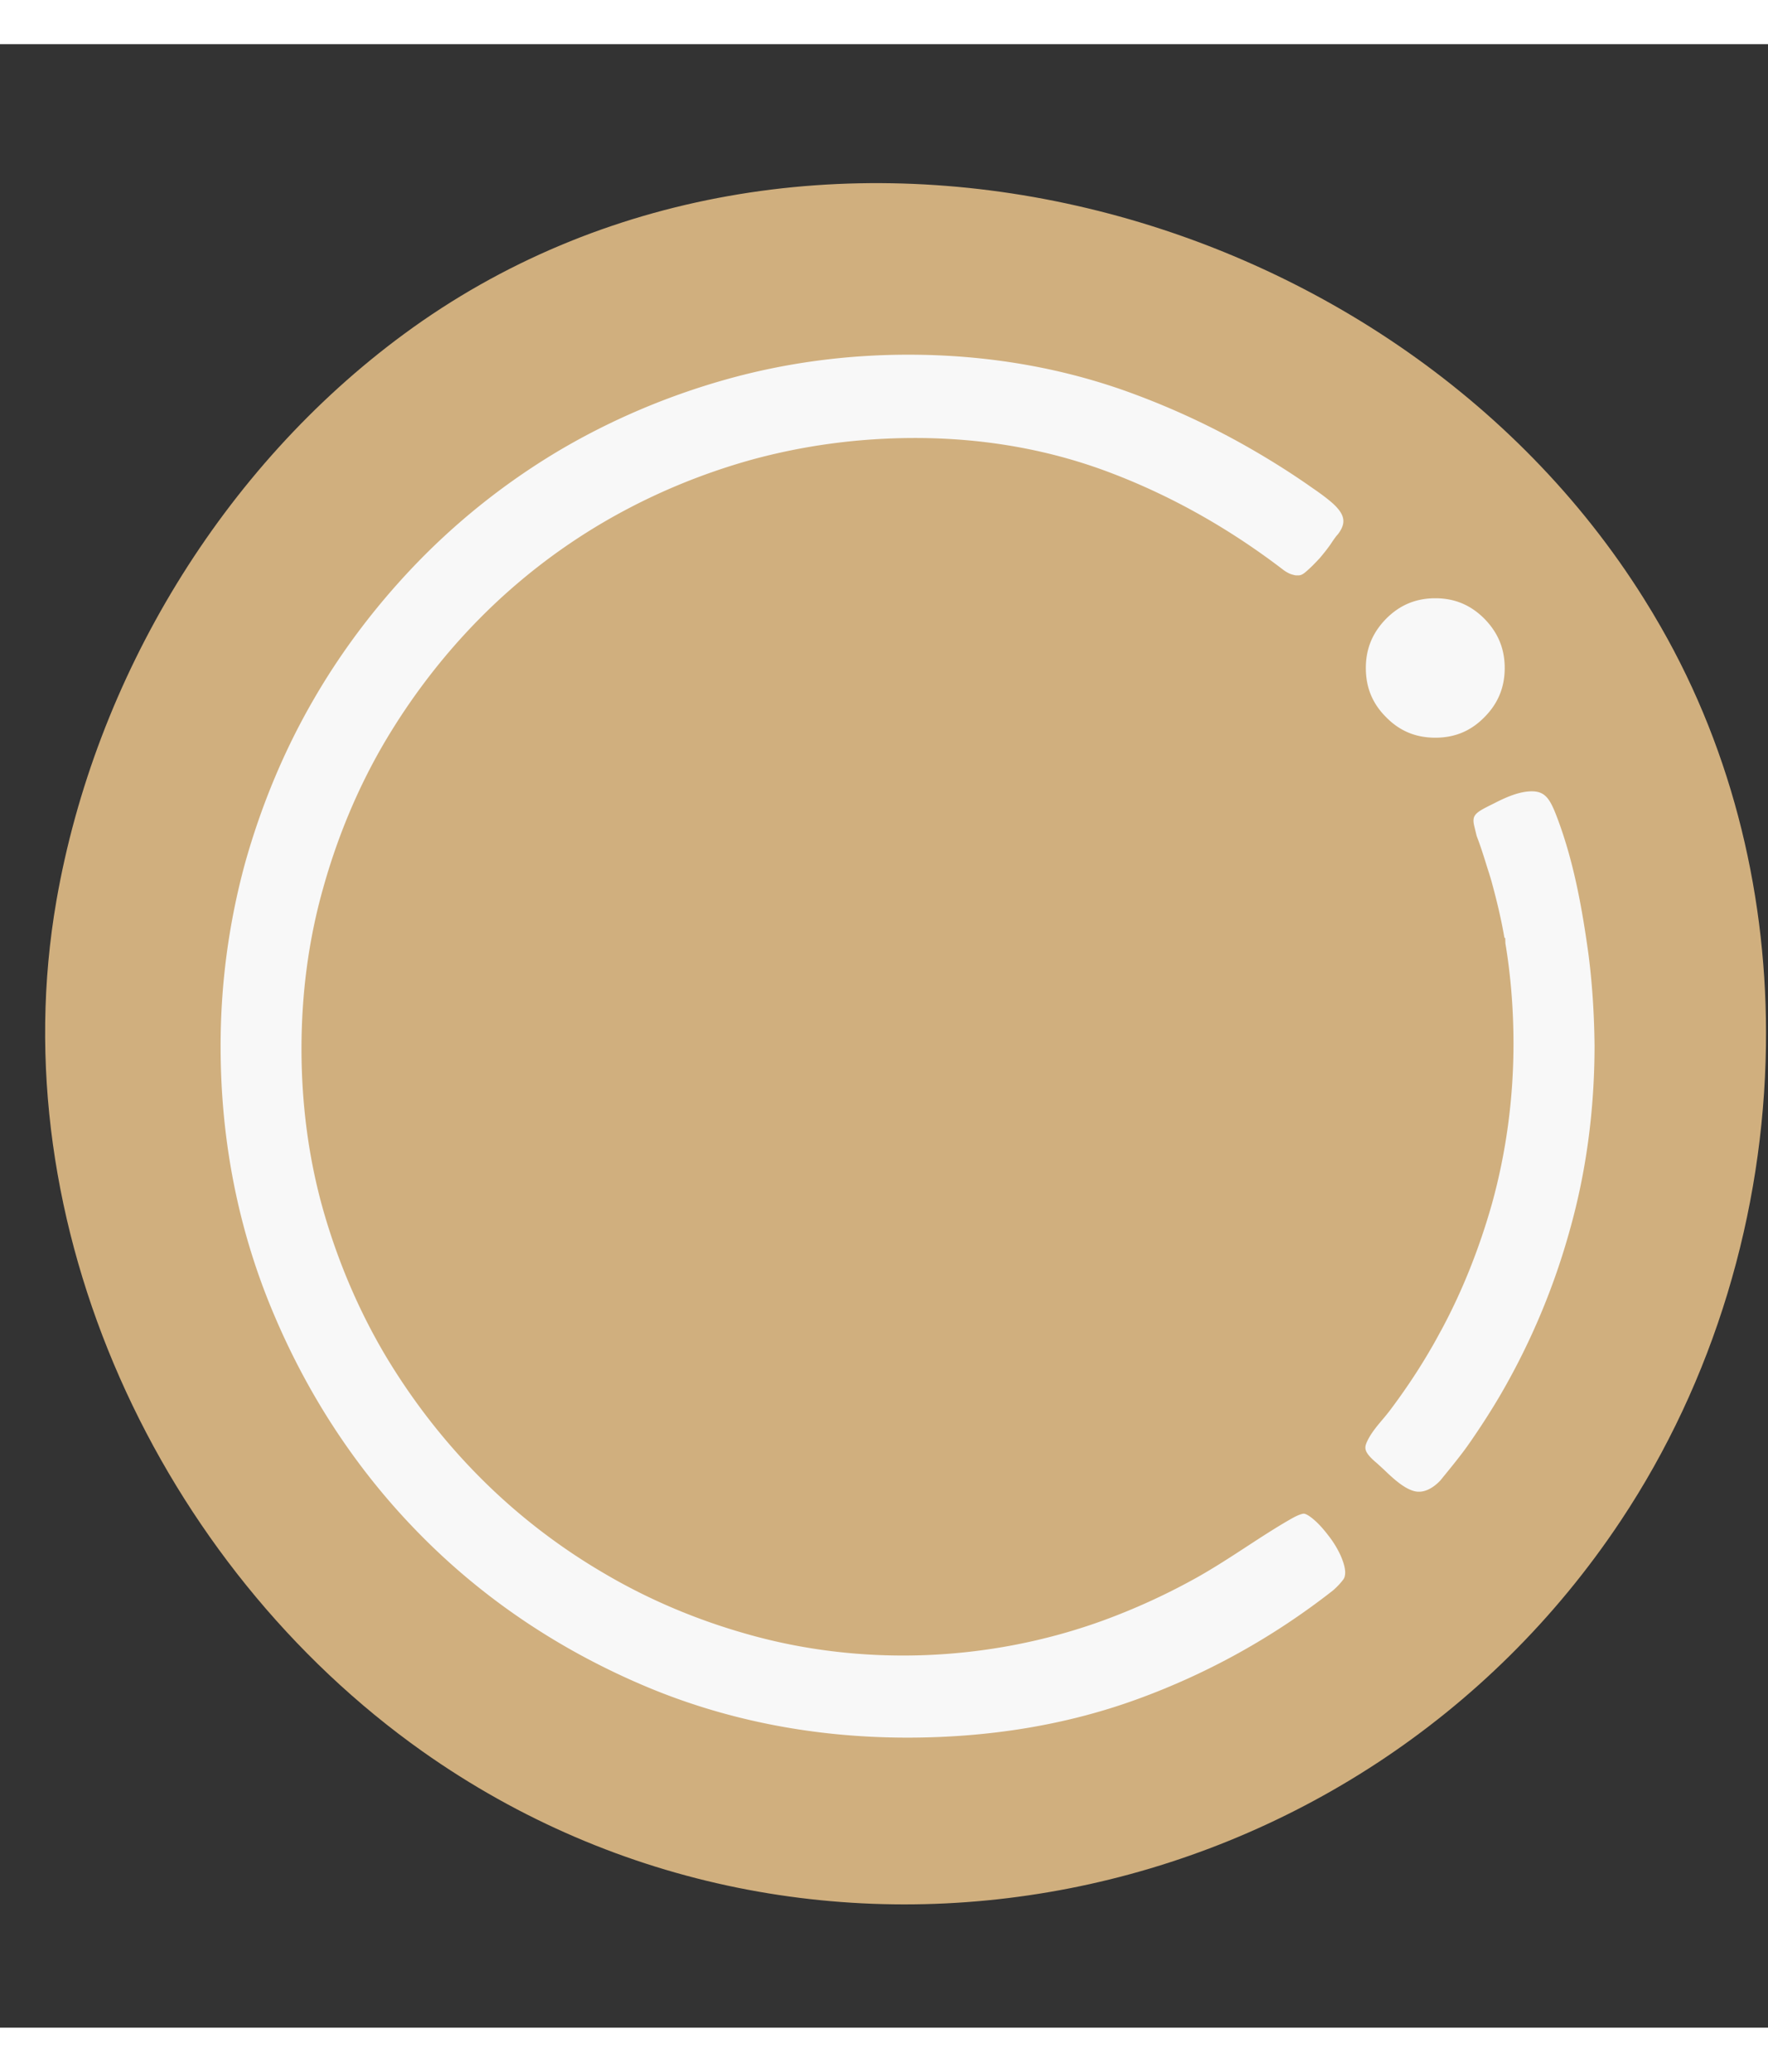
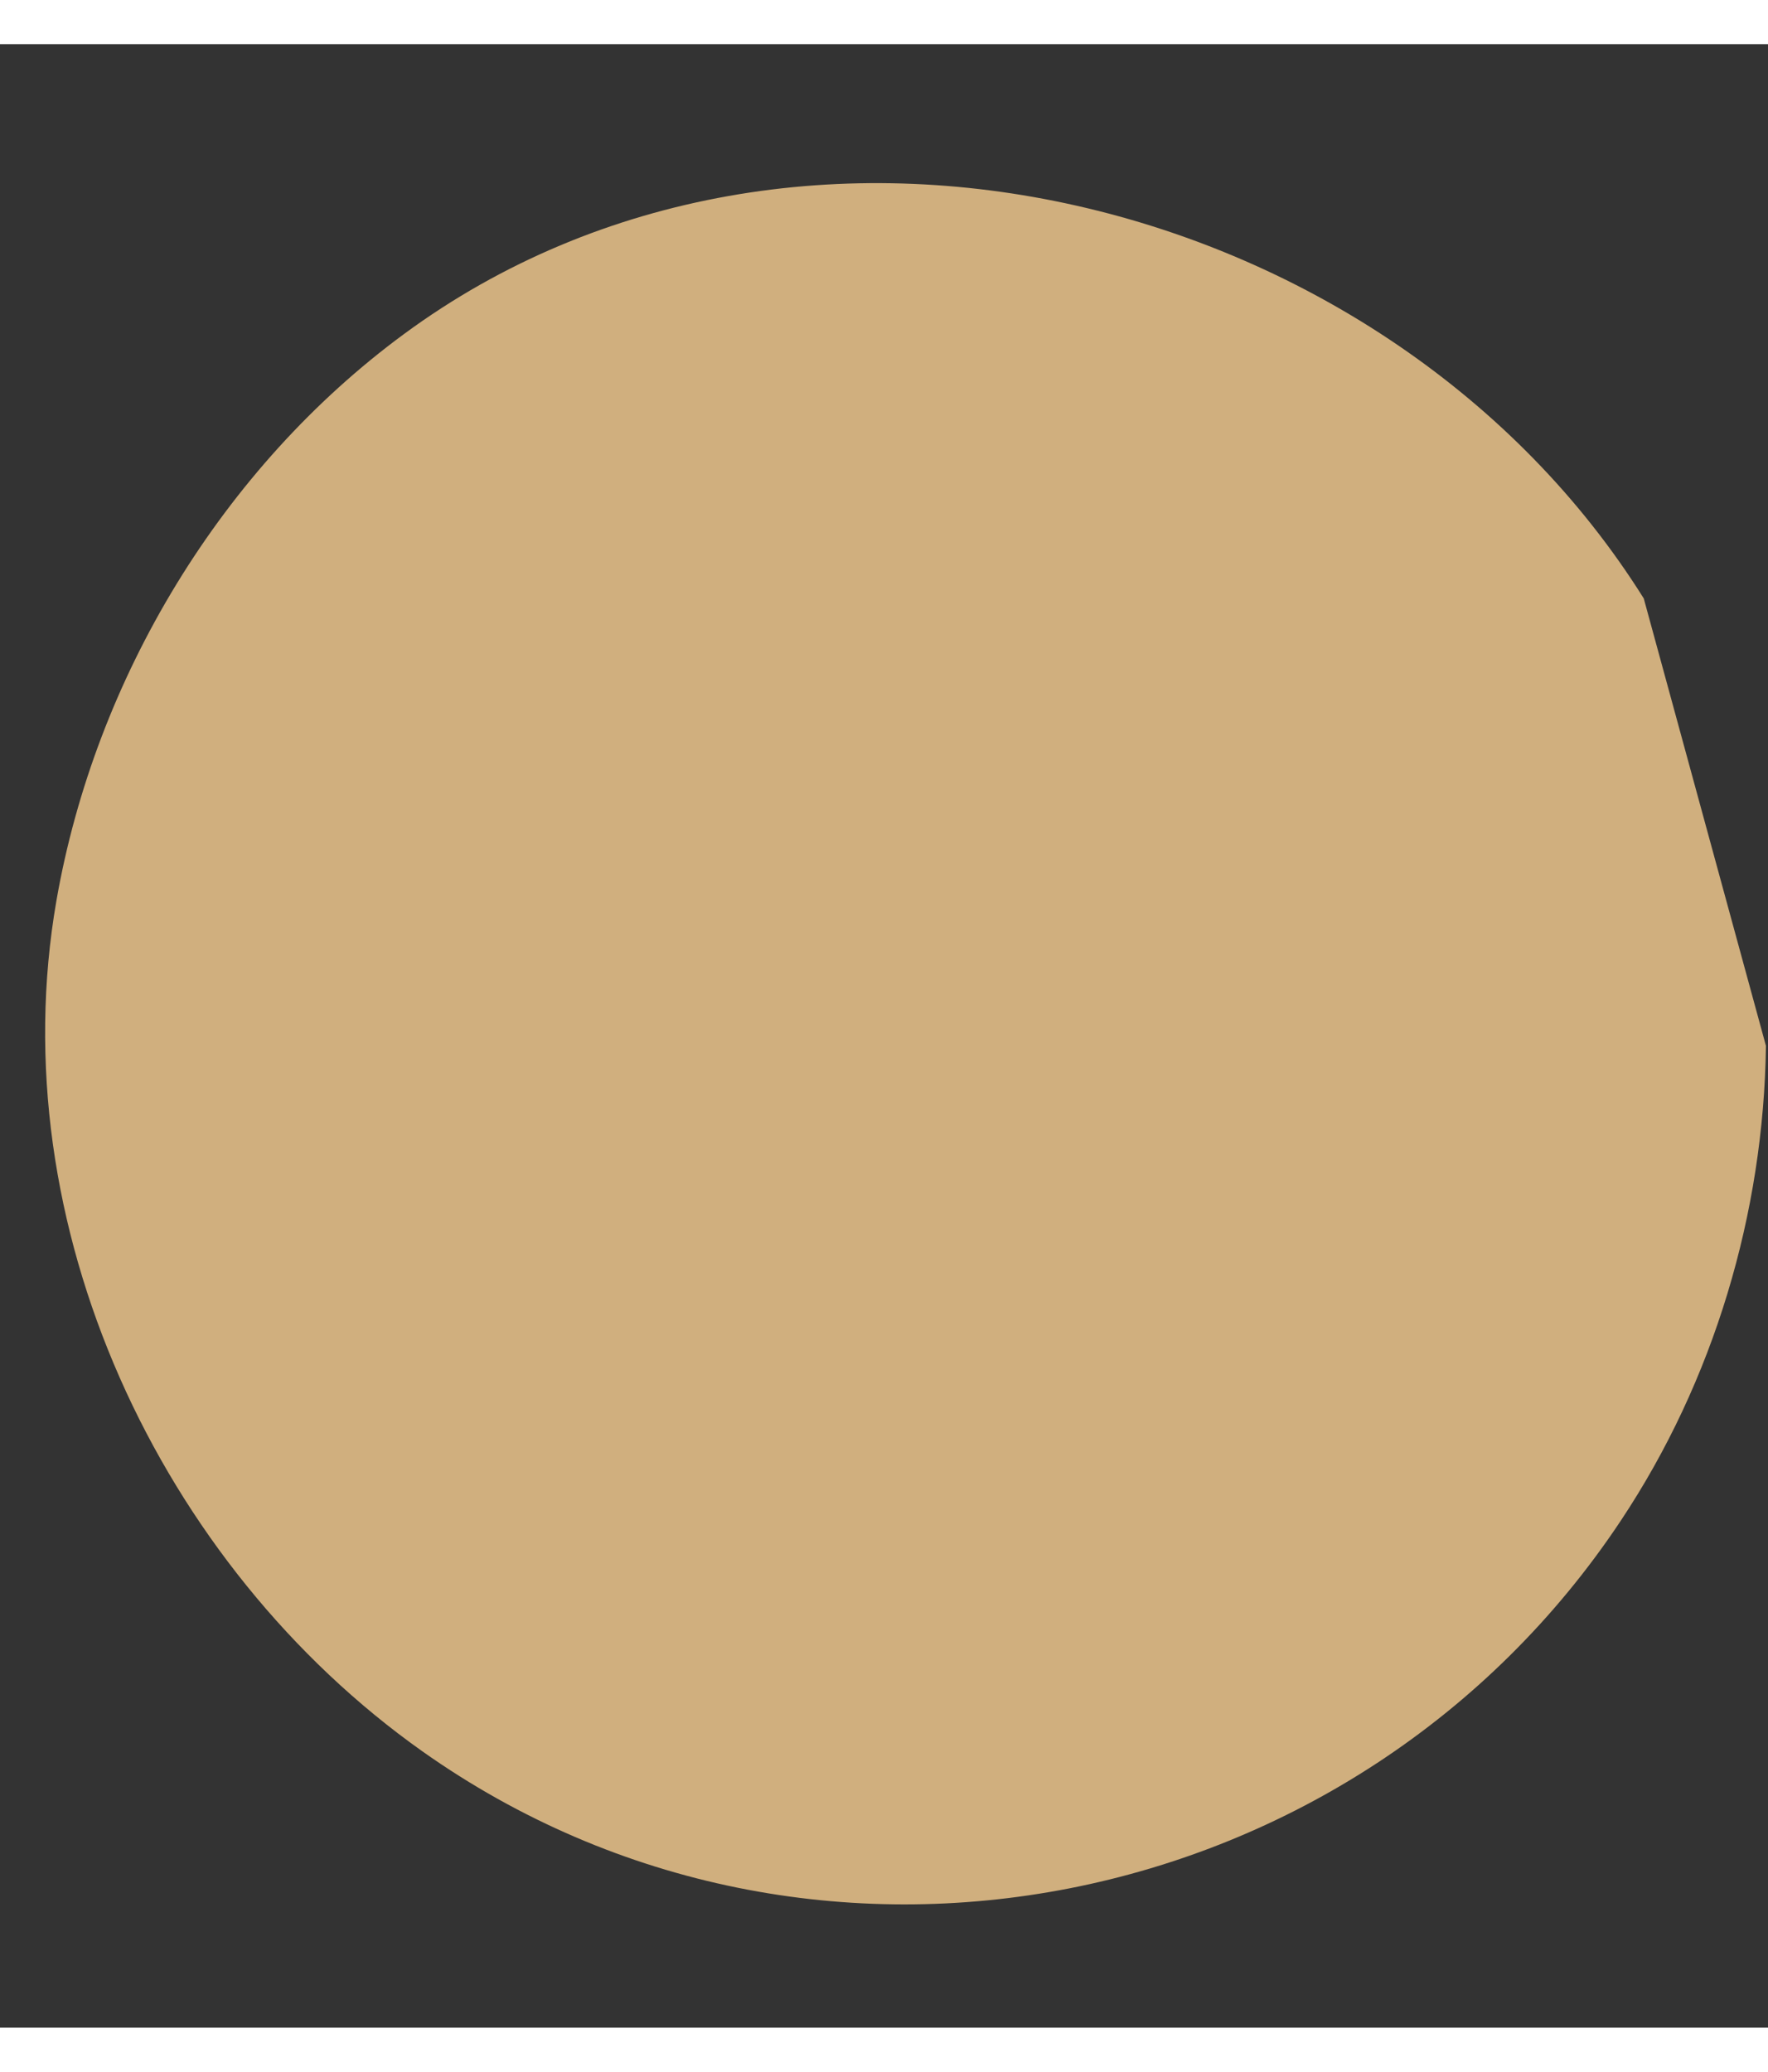
<svg xmlns="http://www.w3.org/2000/svg" viewBox="-2.44 -7.99 102.74 115.23" width="2134" height="2500">
  <rect x="-2.44" y="-7.99" width="102.74" height="115.23" fill="#333333" stroke="none" />
-   <path d="M100.18 50.2c-.13 9.72-3.02 19.45-8.43 27.58-15.32 23.05-46.94 29.46-69.64 13.41C6.85 80.39-2.44 60.6.84 41.76 3.1 28.81 10.48 16.61 21.05 8.84 43.93-7.99 78.34.69 93.08 24.21c.34.54.67 1.09.99 1.65 4.24 7.39 6.23 15.86 6.11 24.34z" fill="#d0af7e" />
+   <path d="M100.18 50.2c-.13 9.72-3.02 19.45-8.43 27.58-15.32 23.05-46.94 29.46-69.64 13.41C6.85 80.39-2.44 60.6.84 41.76 3.1 28.81 10.48 16.61 21.05 8.84 43.93-7.99 78.34.69 93.08 24.21z" fill="#d0af7e" />
  <g fill="#f8f8f8">
-     <path d="M75.46 79.8c-.19-.41-.44-.82-.73-1.18-.29-.38-.59-.71-.9-.96-.34-.28-.49-.28-.5-.28-.04 0-.19.01-.58.21-.9.5-1.82 1.1-2.71 1.68-.92.6-1.87 1.22-2.86 1.78a37.96 37.96 0 0 1-5.53 2.54c-6.75 2.45-14.14 2.65-20.69.78-2.94-.83-5.73-2.01-8.32-3.54-2.6-1.52-5-3.37-7.13-5.5s-4-4.54-5.56-7.15c-1.54-2.6-2.75-5.44-3.6-8.41-.85-2.99-1.27-6.16-1.27-9.4 0-3.19.41-6.32 1.25-9.3.83-2.98 2.01-5.82 3.54-8.44 1.54-2.62 3.4-5.06 5.53-7.22 2.14-2.17 4.56-4.06 7.22-5.62 2.65-1.55 5.52-2.77 8.55-3.62 3.05-.84 6.26-1.28 9.57-1.28 4.04 0 7.89.69 11.43 2.05 3.54 1.35 6.9 3.26 9.99 5.63.24.17.39.22.45.24.17.05.24.06.25.06h.16c.08 0 .22-.02.45-.23.27-.23.52-.49.78-.77.24-.28.45-.55.62-.79.21-.32.35-.51.44-.6.49-.65.42-1.13-.3-1.79-.34-.3-.75-.6-1.16-.88l-.3-.21c-1.04-.72-2.12-1.4-3.23-2.04a44.99 44.99 0 0 0-6.77-3.19c-4.1-1.54-8.55-2.32-13.21-2.32-3.65 0-7.23.49-10.63 1.45s-6.61 2.33-9.56 4.06a39.866 39.866 0 0 0-8.08 6.3c-2.41 2.45-4.53 5.19-6.25 8.16-1.72 2.95-3.07 6.18-4.02 9.57a40.27 40.27 0 0 0-1.42 10.66c0 5.52 1.06 10.79 3.13 15.63 2.06 4.85 4.94 9.16 8.53 12.78 3.58 3.62 7.85 6.51 12.68 8.6 4.82 2.09 10.06 3.13 15.57 3.13 4.77 0 9.26-.74 13.35-2.23 4.1-1.49 7.92-3.61 11.38-6.32.22-.19.42-.4.58-.61.1-.12.13-.27.13-.46-.01-.27-.1-.58-.27-.97zM85 28.25c0 1.13-.39 2.07-1.19 2.87-.79.8-1.72 1.18-2.84 1.18-1.13 0-2.06-.38-2.85-1.18-.8-.79-1.19-1.73-1.19-2.87 0-1.12.39-2.06 1.19-2.87.79-.79 1.72-1.18 2.85-1.18 1.12 0 2.05.39 2.84 1.18.8.81 1.19 1.75 1.19 2.87zM89.85 44.75c-.33-2.34-.79-5.1-1.77-7.72-.4-1.07-.66-1.55-1.36-1.61-.72-.05-1.53.28-2.29.67l-.24.12c-.91.45-1.09.6-.97 1.18l.15.62c.18.46.36 1.01.53 1.56.12.39.24.74.34 1.1.3 1.1.56 2.18.74 3.24l.05.04.01.3c.3 1.79.47 3.78.47 5.82 0 3.17-.42 6.3-1.25 9.3-.73 2.58-1.71 5.05-2.92 7.3-.21.38-.41.76-.63 1.13-.74 1.28-1.54 2.46-2.35 3.54-.15.2-.3.38-.46.57-.39.46-.75.9-.95 1.4-.11.3-.06.54.52 1.05.16.13.32.29.49.44.53.51 1.15 1.09 1.75 1.26.62.18 1.19-.23 1.55-.61.35-.43.72-.88 1.07-1.33l.13-.17c.18-.23.36-.48.52-.71.63-.91 1.24-1.85 1.81-2.83a40.46 40.46 0 0 0 4.01-9.57c.95-3.39 1.42-6.97 1.42-10.66-.02-1.88-.14-3.71-.37-5.43z" />
-   </g>
+     </g>
</svg>